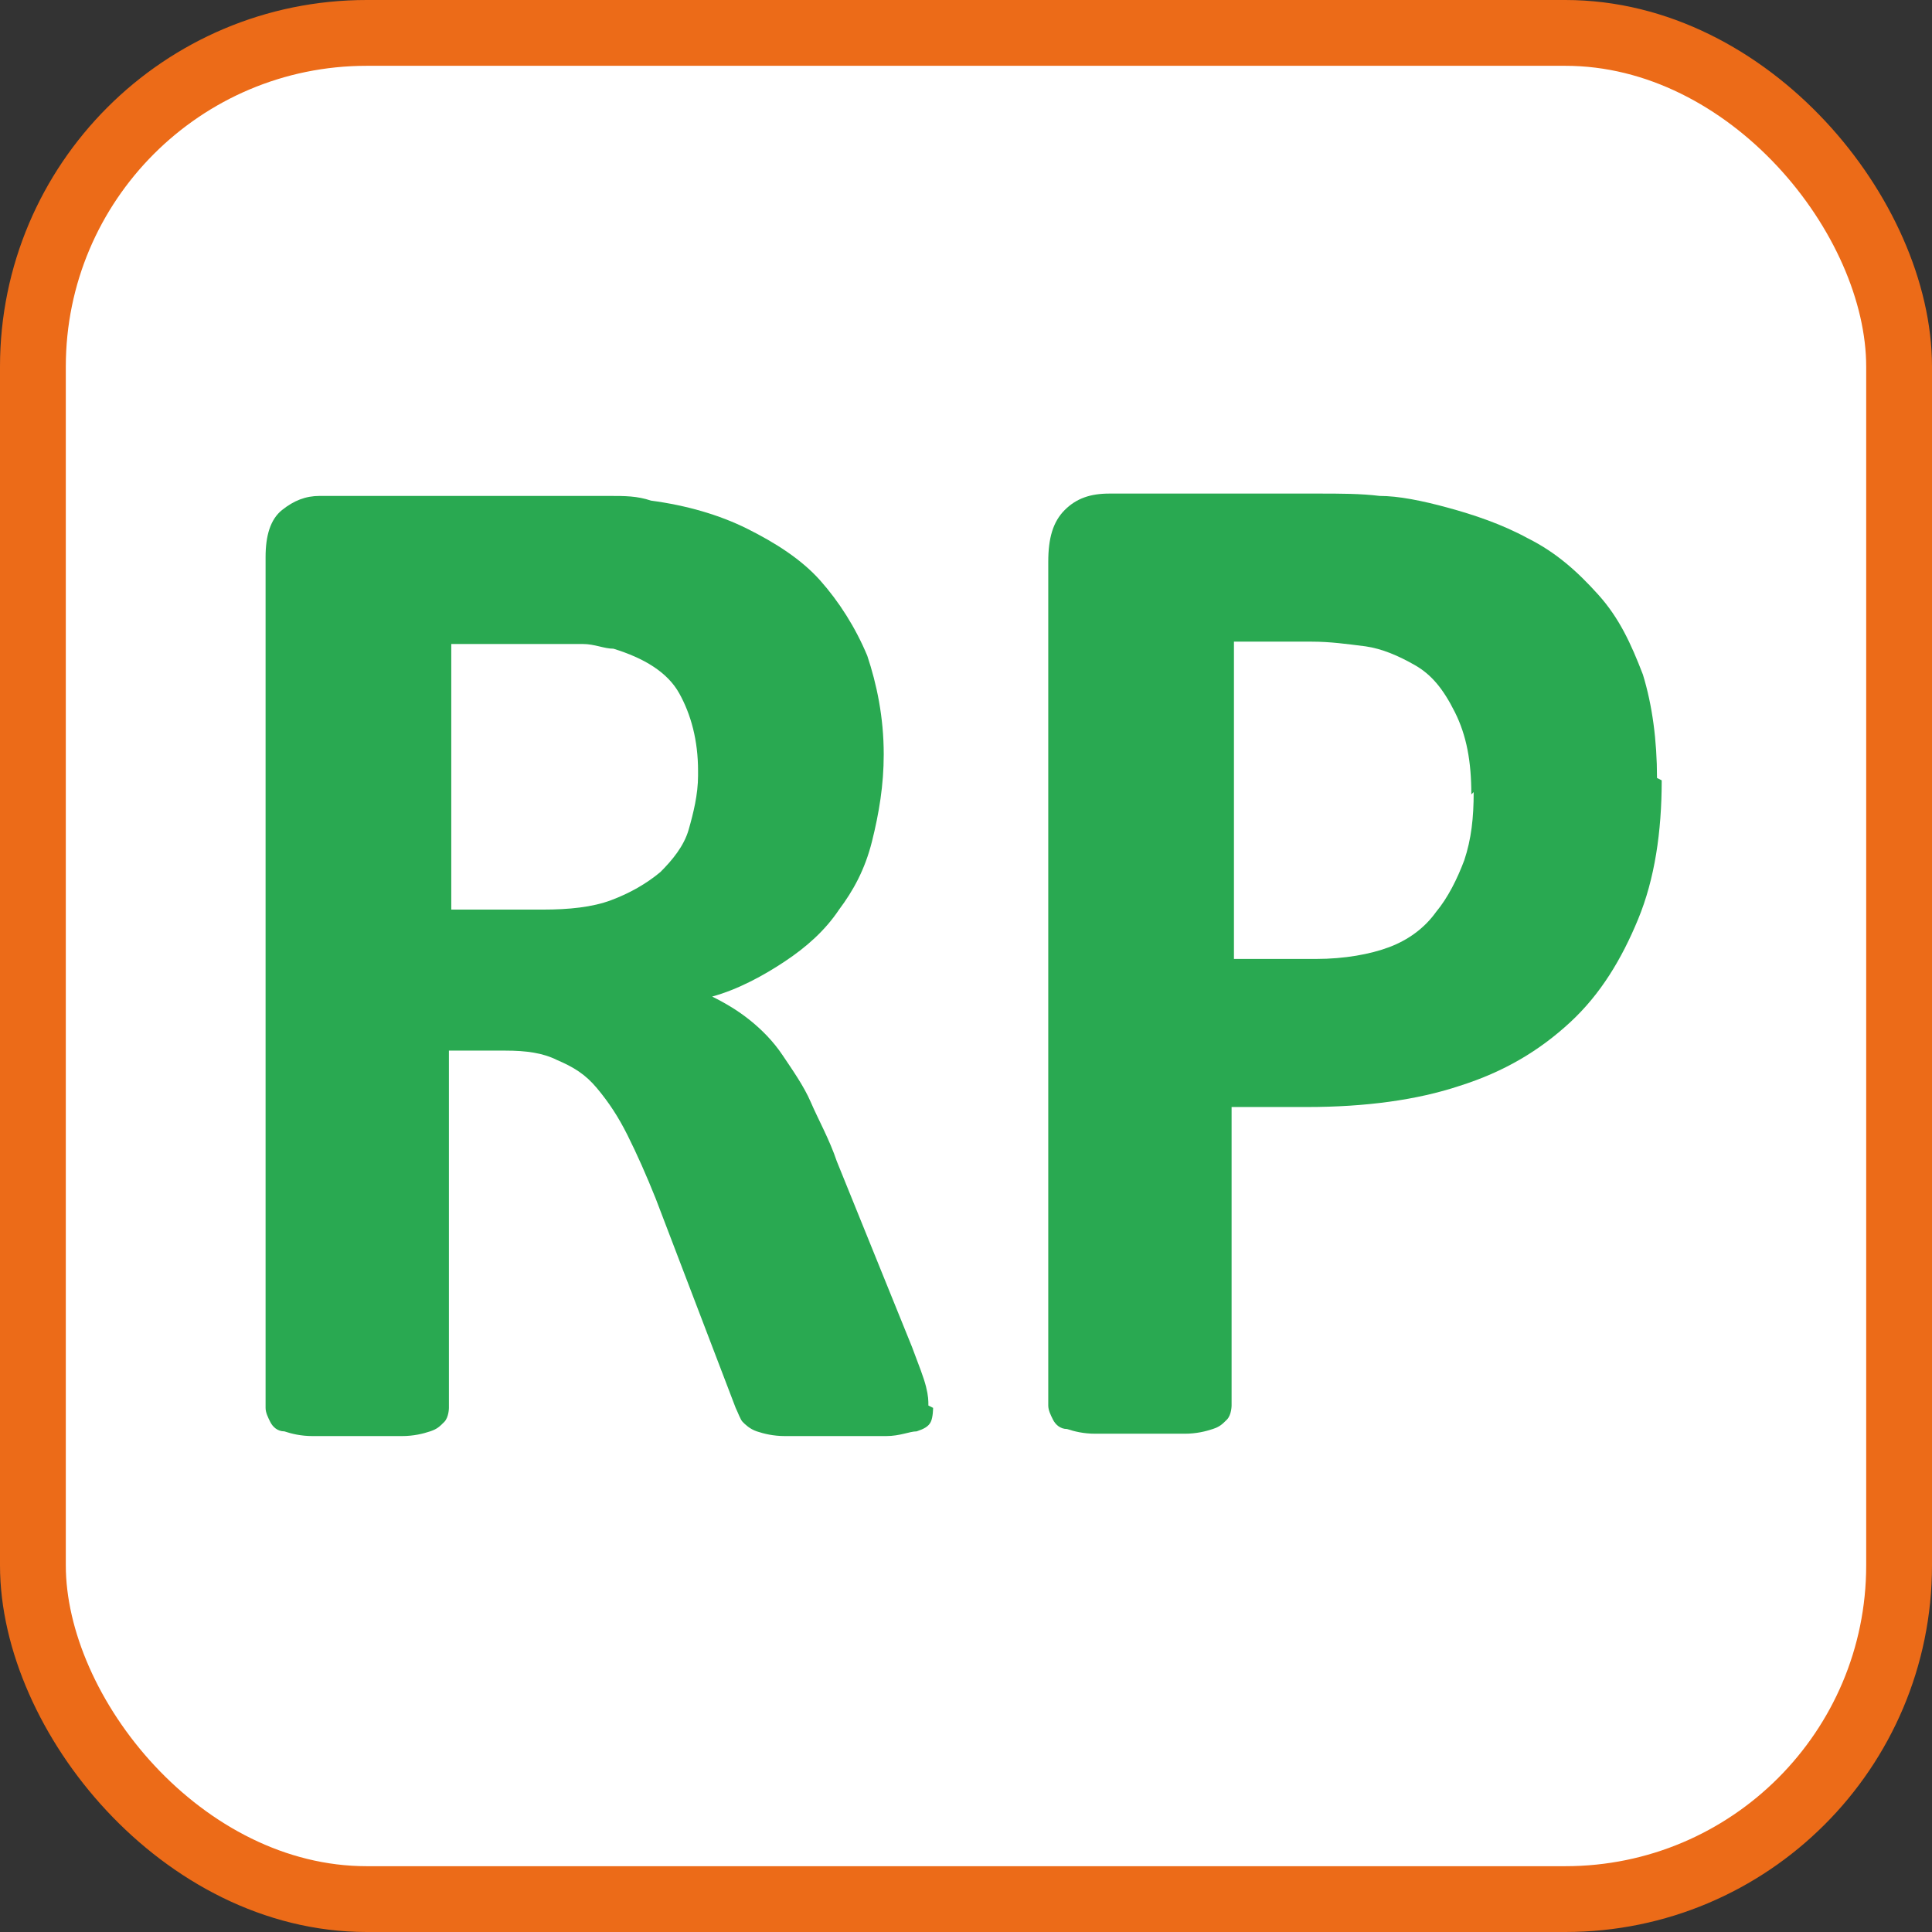
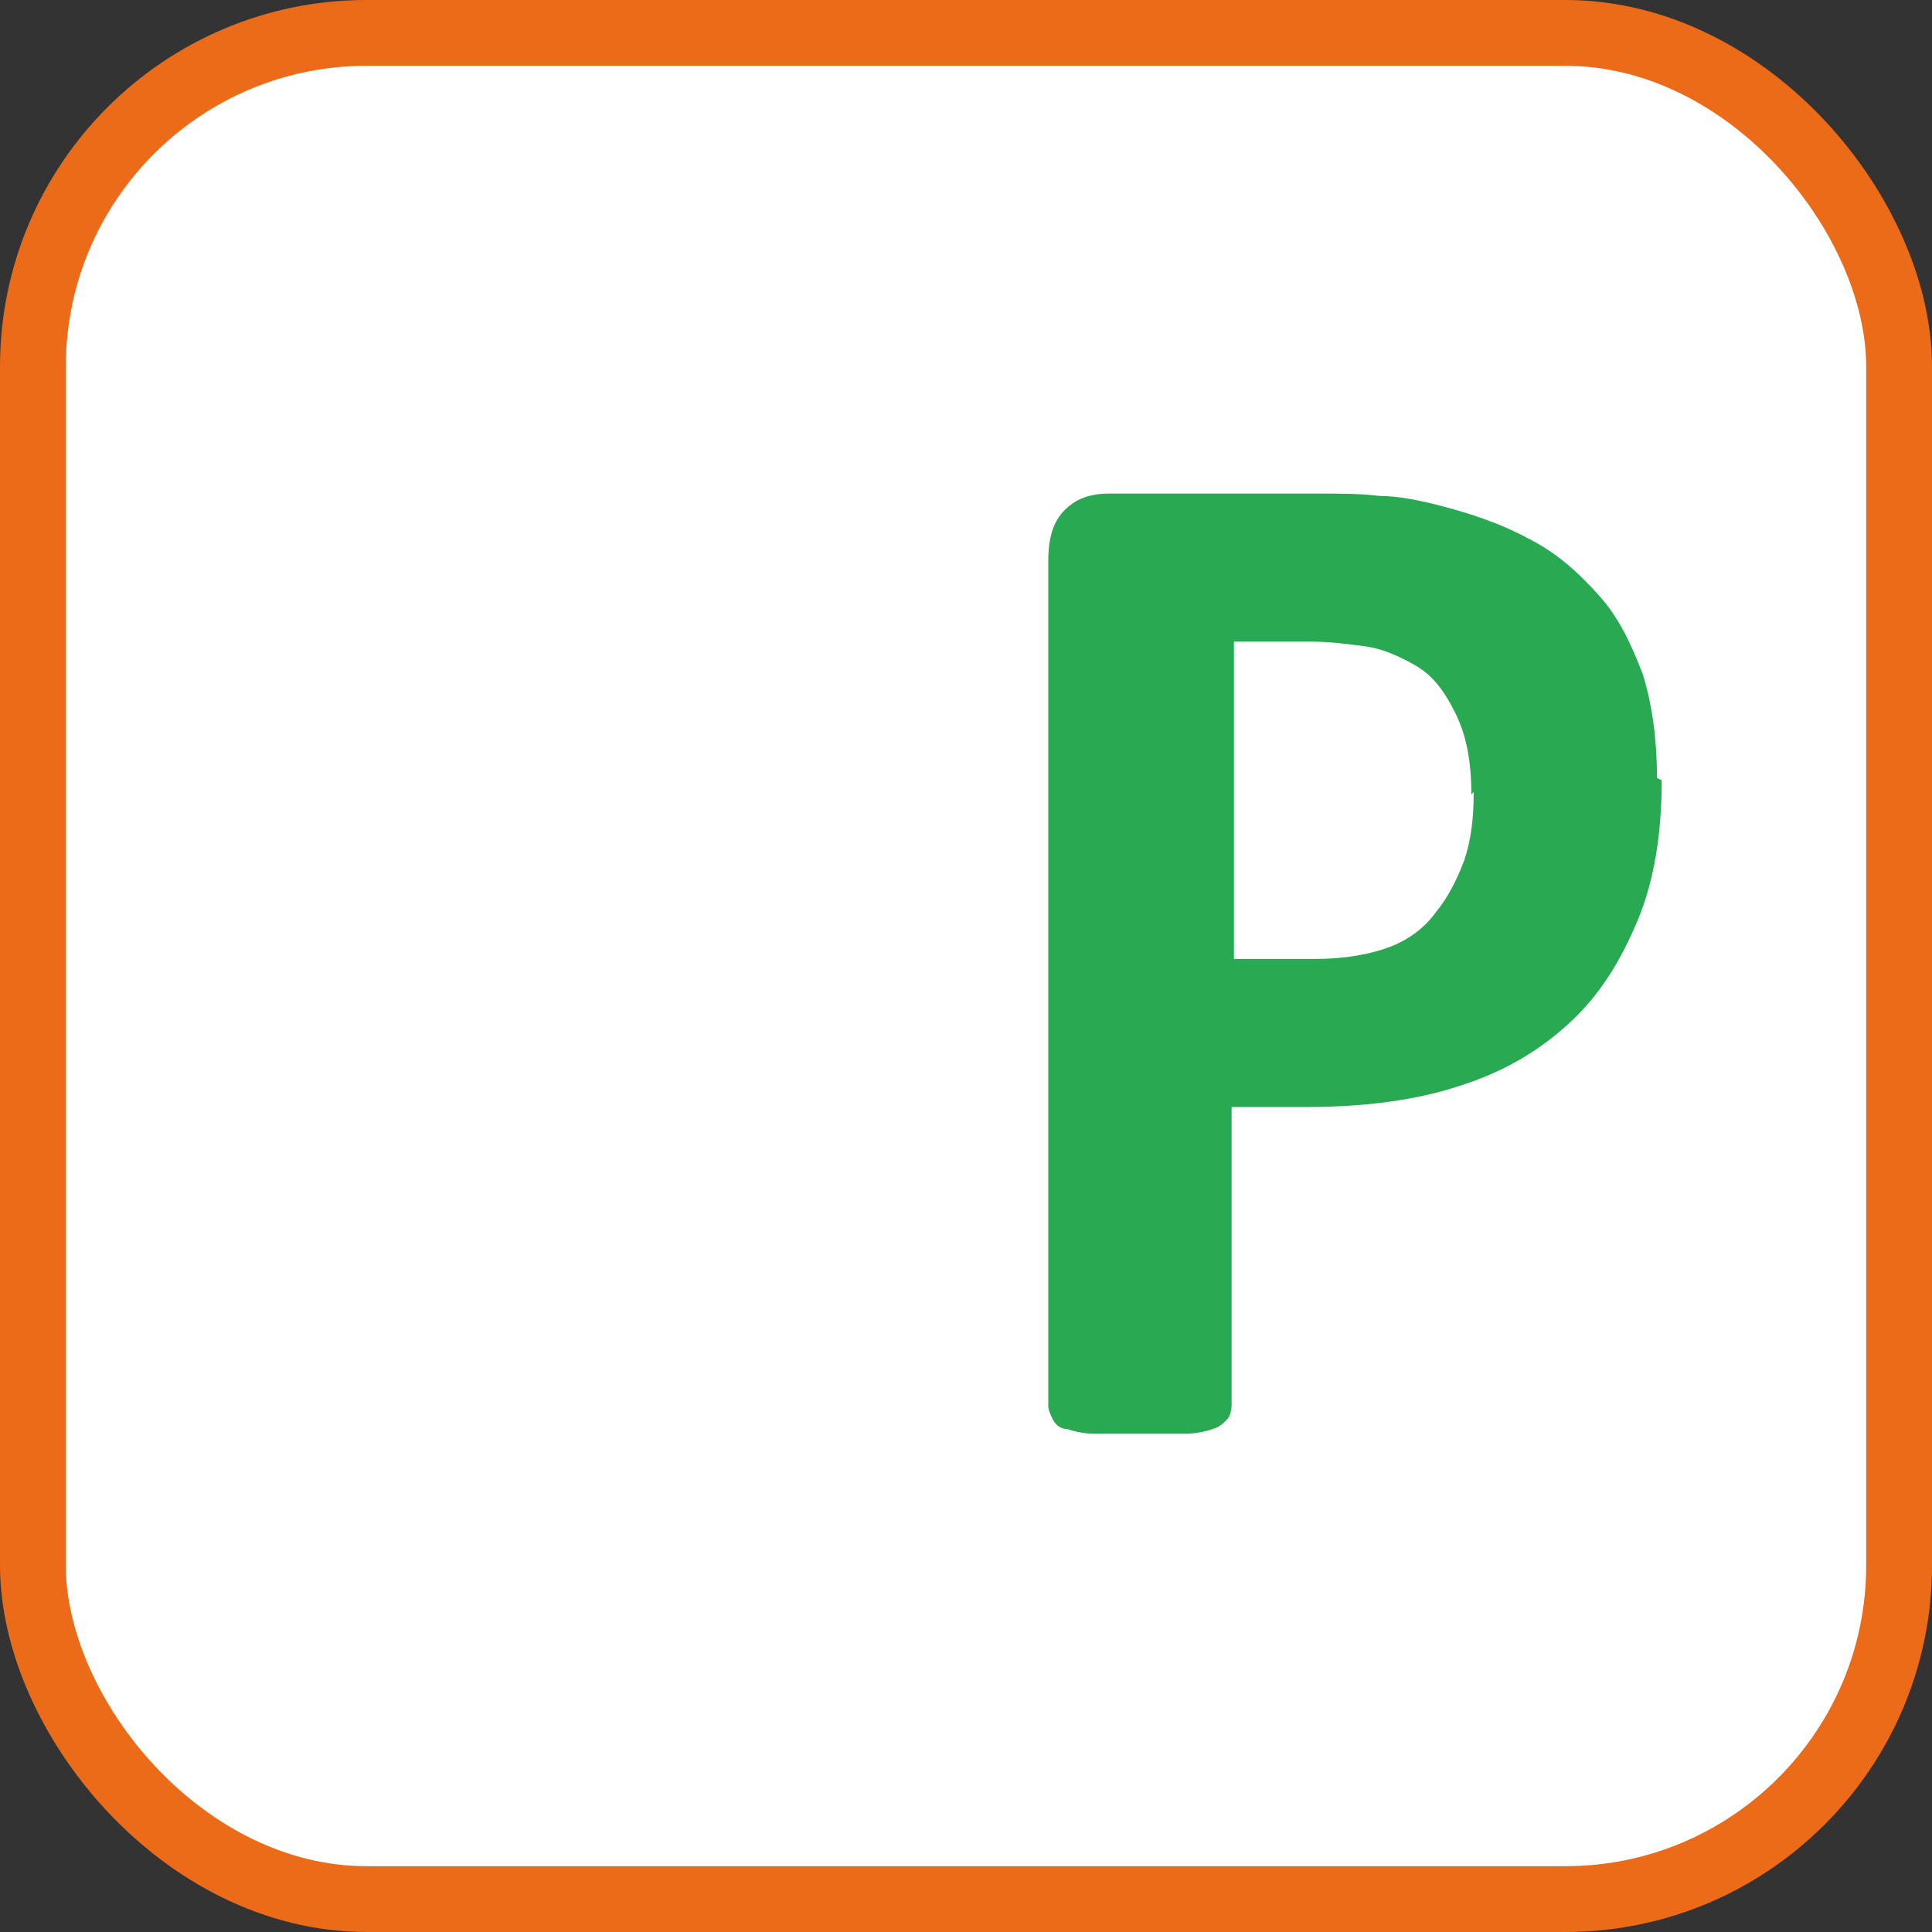
<svg xmlns="http://www.w3.org/2000/svg" id="Capa" viewBox="0 0 8.22 8.22">
  <rect x="0" y="0" width="8.22" height="8.22" fill="#333333" stroke="none" />
  <defs>
    <style>
      .cls-1 {
        fill: #29a951;
        stroke-width: 0px;
      }

      .cls-2 {
        fill: #fff;
        stroke: #ec6b18;
        stroke-miterlimit: 10;
        stroke-width: .28px;
      }
    </style>
  </defs>
  <rect id="FONDO" class="cls-2" x=".14" y=".14" width="7.94" height="7.94" rx="1.42" ry="1.42" />
  <g>
-     <path class="cls-1" d="M3.97,5.99s0,.04-.01.06-.03.03-.06.04c-.03,0-.07.02-.13.02-.06,0-.13,0-.23,0-.08,0-.15,0-.2,0-.05,0-.09-.01-.12-.02-.03-.01-.05-.03-.06-.04s-.02-.04-.03-.06l-.34-.89c-.04-.1-.08-.19-.12-.27s-.08-.14-.13-.2-.1-.09-.17-.12c-.06-.03-.13-.04-.22-.04h-.24v1.52s0,.04-.02.06-.03.03-.06.04c-.03.01-.07.02-.12.02-.05,0-.11,0-.19,0s-.14,0-.19,0c-.05,0-.09-.01-.12-.02-.03,0-.05-.02-.06-.04s-.02-.04-.02-.06v-3.62c0-.09.02-.16.07-.2s.1-.06.16-.06h.98c.1,0,.18,0,.25,0s.12,0,.18.02c.15.02.29.06.41.12s.23.13.31.22c.08.09.15.2.2.32.04.12.07.26.07.42,0,.13-.02.25-.05.37s-.08.21-.14.29c-.06.09-.14.16-.23.22s-.2.12-.31.15c.06.03.11.06.16.1s.1.09.14.15.09.13.12.2.08.16.11.25l.32.79c.03.08.05.13.06.17s.01.06.01.08ZM2.97,3.28c0-.13-.03-.24-.08-.33s-.15-.15-.28-.19c-.04,0-.08-.02-.13-.02s-.12,0-.21,0h-.35v1.13h.39c.11,0,.21-.01.29-.04.08-.03.15-.07.21-.12.05-.05.1-.11.12-.18s.04-.15.04-.23Z" />
    <path class="cls-1" d="M7.07,3.32c0,.22-.03.42-.1.59s-.16.32-.29.44-.28.21-.47.27c-.18.06-.4.09-.65.09h-.32v1.27s0,.04-.02.06-.03.03-.06.04c-.03.01-.07.02-.12.02-.05,0-.11,0-.19,0s-.14,0-.19,0c-.05,0-.09-.01-.12-.02-.03,0-.05-.02-.06-.04s-.02-.04-.02-.06v-3.59c0-.1.02-.17.07-.22.05-.05.11-.07.19-.07h.89c.09,0,.18,0,.26.01.08,0,.18.02.29.05s.23.07.34.13c.12.06.21.14.3.24s.14.21.19.34c.04.13.06.28.06.44ZM6.26,3.38c0-.14-.02-.25-.07-.35s-.1-.16-.17-.2-.14-.07-.21-.08c-.08-.01-.15-.02-.23-.02h-.33v1.35h.35c.12,0,.23-.02.31-.05.08-.03.15-.08.2-.15.05-.06.09-.14.12-.22.03-.09.04-.18.04-.29Z" />
  </g>
</svg>